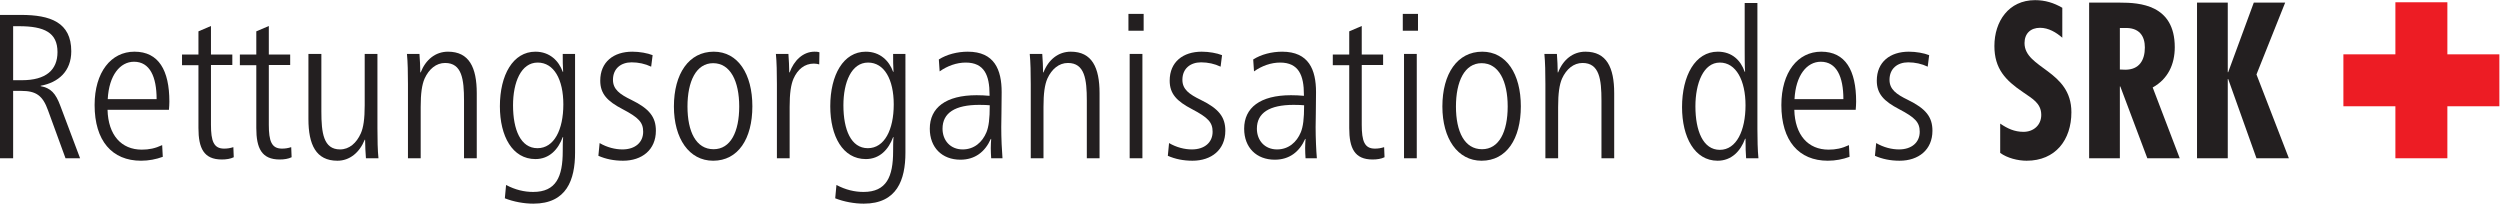
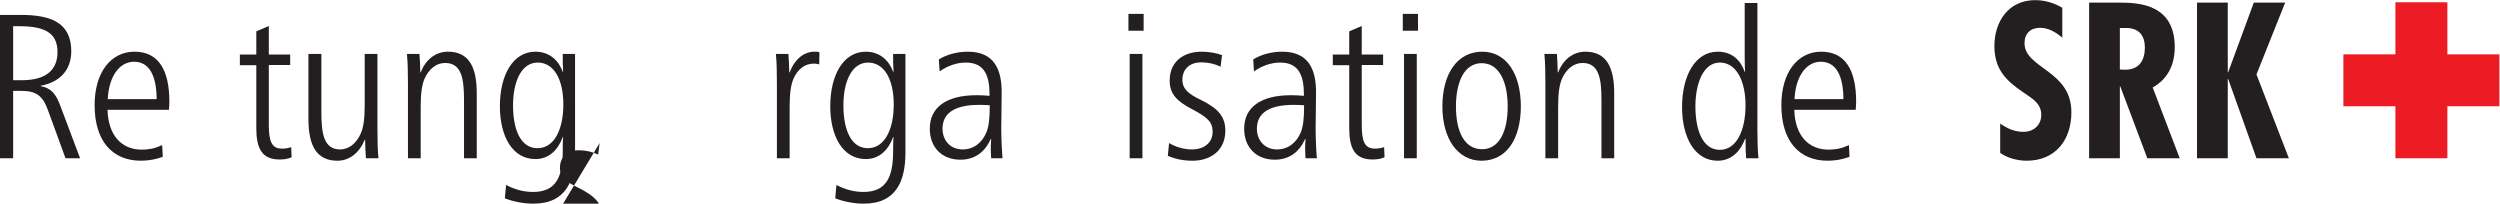
<svg xmlns="http://www.w3.org/2000/svg" xmlns:ns1="http://sodipodi.sourceforge.net/DTD/sodipodi-0.dtd" xmlns:ns2="http://www.inkscape.org/namespaces/inkscape" version="1.1" id="svg2" xml:space="preserve" width="145.347" height="11.84" viewBox="0 0 145.347 11.84" ns1:docname="SRK_Rettungsorganiation_cmyk_de.eps">
  <defs id="defs6" />
  <ns1:namedview pagecolor="#ffffff" bordercolor="#666666" borderopacity="1" objecttolerance="10" gridtolerance="10" guidetolerance="10" ns2:pageopacity="0" ns2:pageshadow="2" ns2:window-width="640" ns2:window-height="480" id="namedview4" />
  <g id="g10" ns2:groupmode="layer" ns2:label="ink_ext_XXXXXX" transform="matrix(1.333,0,0,-1.333,0,11.84)">
    <g id="g12" transform="scale(0.1)">
      <path d="m 1090.1,65.137 h -22.68 v 22.688 h -22.67 V 65.137 h -22.68 V 42.461 h 22.68 V 19.785 h 22.67 v 22.676 h 22.68 v 22.676" style="fill:#ed1c24;fill-opacity:1;fill-rule:nonzero;stroke:none" id="path14" />
      <path d="m 5.73,53.84 h 3.852 c 10.477,0 15.496,4.473 15.496,12.262 0,8.508 -5.734,11.293 -16.746,11.293 H 5.73 Z m 3.402,28.477 c 12.812,0 21.953,-3.223 21.953,-15.852 0,-8.691 -5.559,-13.613 -13.351,-15.051 v -0.172 c 4.383,-0.812 6.543,-3.047 8.594,-8.605 L 34.93,19.797 H 28.574 L 20.957,40.664 C 18.633,47.207 15.672,49.18 9.316,49.18 H 5.73 V 19.797 H 0 v 62.52 h 9.133" style="fill:#231f20;fill-opacity:1;fill-rule:nonzero;stroke:none" id="path16" />
      <path d="m 68.309,45.598 c 0,9.754 -2.957,16.297 -9.852,16.297 -6.086,0 -10.926,-5.906 -11.465,-16.297 z M 46.906,40.938 c 0.27,-11.016 6.004,-17.383 14.957,-17.383 3.137,0 5.82,0.547 8.867,1.973 l 0.266,-5.105 c -2.949,-1.074 -6.086,-1.699 -9.492,-1.699 -12.625,0 -20.242,8.688 -20.242,24.277 0,14.324 7.164,23.281 17.383,23.281 10.566,0 15.223,-8.145 15.223,-21.758 0,-0.898 -0.086,-2.598 -0.188,-3.586 H 46.906" style="fill:#231f20;fill-opacity:1;fill-rule:nonzero;stroke:none" id="path18" />
-       <path d="m 92.012,65.031 h 9.316 V 60.461 H 92.012 V 34.395 c 0,-7.07 1.172,-10.391 5.731,-10.391 1.438,0 2.602,0.188 4.035,0.637 l 0.176,-4.394 c -1.426,-0.715 -3.308,-0.988 -5.195,-0.988 -7.879,0 -10.207,4.934 -10.207,13.711 v 27.402 h -7.164 v 4.66 h 7.164 v 10.117 l 5.461,2.332 V 65.031" style="fill:#231f20;fill-opacity:1;fill-rule:nonzero;stroke:none" id="path20" />
      <path d="m 117.246,65.031 h 9.317 v -4.57 h -9.317 V 34.395 c 0,-7.07 1.172,-10.391 5.734,-10.391 1.434,0 2.594,0.188 4.032,0.637 l 0.176,-4.394 c -1.426,-0.715 -3.309,-0.988 -5.196,-0.988 -7.883,0 -10.207,4.934 -10.207,13.711 v 27.402 h -7.168 v 4.66 h 7.168 v 10.117 l 5.461,2.332 V 65.031" style="fill:#231f20;fill-opacity:1;fill-rule:nonzero;stroke:none" id="path22" />
      <path d="m 159.063,27.863 c -2.239,-5.559 -6.536,-9.141 -11.915,-9.141 -9.316,0 -12.628,6.992 -12.628,18.184 v 28.398 h 5.644 V 40.215 c 0,-9.305 0.899,-16.562 8.149,-16.562 4.031,0 7.167,2.773 9.05,6.984 1.16,2.598 1.7,6.356 1.7,12.274 v 22.395 h 5.554 V 32.969 c 0,-5.02 0.09,-9.766 0.449,-13.172 h -5.464 c -0.176,2.059 -0.364,5.82 -0.364,8.066 h -0.175" style="fill:#231f20;fill-opacity:1;fill-rule:nonzero;stroke:none" id="path24" />
      <path d="m 183.484,57.238 c 2.153,5.555 6.45,9.043 11.914,9.043 9.231,0 12.54,-6.895 12.54,-18.086 V 19.797 h -5.555 v 25.176 c 0,9.219 -0.891,16.387 -8.242,16.387 -3.938,0 -7.071,-2.688 -8.953,-6.809 -1.165,-2.684 -1.704,-6.445 -1.704,-12.363 V 19.797 h -5.554 v 32.332 c 0,5.019 -0.086,9.504 -0.442,13.176 h 5.461 c 0.176,-2.336 0.364,-5.832 0.364,-8.066 h 0.171" style="fill:#231f20;fill-opacity:1;fill-rule:nonzero;stroke:none" id="path26" />
      <path d="m 245.703,43.262 c 0,10.93 -4.109,18.273 -11.191,18.273 -7.254,0 -10.75,-8.594 -10.75,-18.625 0,-10.664 3.316,-18.719 10.664,-18.719 7.254,0 11.277,8.055 11.277,19.07 z m -0.09,14.25 c -0.175,2.598 -0.175,5.008 -0.175,7.793 h 5.375 V 22.219 C 250.813,10.391 247.141,0 232.629,0 c -4.024,0 -8.598,0.812 -12.441,2.336 l 0.535,5.82 c 4.023,-2.148 7.968,-3.047 11.816,-3.047 10.027,0 12.899,6.629 12.899,17.734 0,1.523 0,4.394 0.175,6.18 h -0.175 c -1.969,-5.371 -5.821,-9.578 -11.915,-9.578 -10.027,0 -15.496,9.941 -15.496,23.016 0,13.699 5.735,23.82 15.496,23.82 6.274,0 10.215,-4.024 11.915,-8.77 h 0.175" style="fill:#231f20;fill-opacity:1;fill-rule:nonzero;stroke:none" id="path28" />
-       <path d="m 261.523,26.426 c 3.223,-1.887 6.805,-2.773 9.942,-2.773 5.644,0 9.055,3.133 9.055,7.695 0,4.121 -1.973,6.184 -8.957,9.855 -6.719,3.496 -9.766,6.719 -9.766,12.449 0,8.156 5.82,12.629 13.973,12.629 3.222,0 6.625,-0.625 8.871,-1.516 l -0.637,-5.019 c -2.598,1.25 -5.547,1.887 -8.508,1.887 -4.656,0 -8.152,-2.695 -8.152,-7.617 0,-4.121 2.871,-6.269 8.066,-8.781 7.879,-3.848 10.653,-7.52 10.653,-13.438 0,-8.328 -6.083,-13.074 -14.325,-13.074 -3.945,0 -7.527,0.723 -10.754,2.148 l 0.539,5.555" style="fill:#231f20;fill-opacity:1;fill-rule:nonzero;stroke:none" id="path30" />
-       <path d="m 299.844,42.375 c 0,-11.027 3.761,-18.633 11.379,-18.633 7.429,0 11.187,7.606 11.187,18.633 0,11.016 -3.847,18.895 -11.375,18.895 -7.43,0 -11.191,-7.969 -11.191,-18.895 z m 28.301,0.086 c 0,-14.246 -6.27,-23.738 -17.11,-23.738 -10.476,0 -17.109,9.676 -17.109,23.652 0,14.324 6.543,23.906 17.383,23.906 10.566,0 16.836,-9.758 16.836,-23.82" style="fill:#231f20;fill-opacity:1;fill-rule:nonzero;stroke:none" id="path32" />
+       <path d="m 261.523,26.426 l -0.637,-5.019 c -2.598,1.25 -5.547,1.887 -8.508,1.887 -4.656,0 -8.152,-2.695 -8.152,-7.617 0,-4.121 2.871,-6.269 8.066,-8.781 7.879,-3.848 10.653,-7.52 10.653,-13.438 0,-8.328 -6.083,-13.074 -14.325,-13.074 -3.945,0 -7.527,0.723 -10.754,2.148 l 0.539,5.555" style="fill:#231f20;fill-opacity:1;fill-rule:nonzero;stroke:none" id="path30" />
      <path d="m 344.402,57.238 c 1.887,5.195 5.825,9.043 10.84,9.043 0.625,0 1.34,0 2.153,-0.266 l -0.09,-5.281 c -0.625,0.176 -1.348,0.351 -2.332,0.351 -4.028,0 -7.075,-2.5 -8.868,-6.535 -1.164,-2.684 -1.703,-6.445 -1.703,-12.363 V 19.797 h -5.554 v 32.332 c 0,5.019 -0.086,9.504 -0.442,13.176 h 5.461 c 0.176,-2.336 0.363,-5.832 0.363,-8.066 h 0.172" style="fill:#231f20;fill-opacity:1;fill-rule:nonzero;stroke:none" id="path34" />
      <path d="m 389.805,43.262 c 0,10.93 -4.121,18.273 -11.2,18.273 -7.257,0 -10.753,-8.594 -10.753,-18.625 0,-10.664 3.32,-18.719 10.664,-18.719 7.254,0 11.289,8.055 11.289,19.07 z m -0.098,14.25 c -0.176,2.598 -0.176,5.008 -0.176,7.793 h 5.371 V 22.219 C 394.902,10.391 391.23,0 376.719,0 c -4.024,0 -8.594,0.812 -12.442,2.336 l 0.536,5.82 c 4.027,-2.148 7.968,-3.047 11.82,-3.047 10.027,0 12.898,6.629 12.898,17.734 0,1.523 0,4.394 0.176,6.18 h -0.176 c -1.972,-5.371 -5.82,-9.578 -11.914,-9.578 -10.027,0 -15.5,9.941 -15.5,23.016 0,13.699 5.735,23.82 15.5,23.82 6.27,0 10.215,-4.024 11.914,-8.77 h 0.176" style="fill:#231f20;fill-opacity:1;fill-rule:nonzero;stroke:none" id="path36" />
      <path d="m 427.109,43.086 c -10.566,0 -16.023,-3.496 -16.023,-10.391 0,-5.195 3.484,-9.043 8.777,-9.043 5.008,0 8.594,3.133 10.391,7.52 0.976,2.422 1.426,5.734 1.426,11.738 -0.887,0.09 -2.41,0.176 -4.571,0.176 z m -17.636,19.797 c 3.488,2.234 8.144,3.398 12.629,3.398 11.636,0 14.773,-7.883 14.773,-17.637 0,-6.269 -0.176,-13.176 -0.176,-15.324 0,-4.832 0.266,-10.301 0.535,-13.523 h -4.929 c -0.086,1.16 -0.176,3.133 -0.176,4.48 0,1.34 0.09,2.688 0.176,3.938 h -0.176 c -2.512,-5.637 -6.895,-9.043 -13.25,-9.043 -7.981,0 -13.352,5.281 -13.352,13.523 0,9.141 6.985,14.602 20.418,14.602 1.711,0 3.95,-0.09 5.649,-0.266 v 0.539 c 0,8.328 -2.239,13.965 -10.395,13.965 -3.933,0 -7.969,-1.426 -11.375,-3.848 l -0.351,5.195" style="fill:#231f20;fill-opacity:1;fill-rule:nonzero;stroke:none" id="path38" />
-       <path d="m 455.117,57.238 c 2.149,5.555 6.446,9.043 11.914,9.043 9.231,0 12.539,-6.895 12.539,-18.086 V 19.797 h -5.554 v 25.176 c 0,9.219 -0.891,16.387 -8.246,16.387 -3.934,0 -7.071,-2.688 -8.954,-6.809 -1.164,-2.684 -1.699,-6.445 -1.699,-12.363 V 19.797 h -5.554 v 32.332 c 0,5.019 -0.09,9.504 -0.442,13.176 h 5.457 c 0.18,-2.336 0.363,-5.832 0.363,-8.066 h 0.176" style="fill:#231f20;fill-opacity:1;fill-rule:nonzero;stroke:none" id="path40" />
      <path d="M 498.262,65.305 V 19.797 h -5.559 v 45.508 z m 0.539,10.117 h -6.633 v 7.344 h 6.633 v -7.344" style="fill:#231f20;fill-opacity:1;fill-rule:nonzero;stroke:none" id="path42" />
      <path d="m 509.883,26.426 c 3.222,-1.887 6.805,-2.773 9.941,-2.773 5.645,0 9.055,3.133 9.055,7.695 0,4.121 -1.977,6.184 -8.957,9.855 -6.719,3.496 -9.766,6.719 -9.766,12.449 0,8.156 5.821,12.629 13.977,12.629 3.222,0 6.621,-0.625 8.863,-1.516 l -0.633,-5.019 c -2.597,1.25 -5.547,1.887 -8.508,1.887 -4.656,0 -8.152,-2.695 -8.152,-7.617 0,-4.121 2.871,-6.269 8.067,-8.781 7.878,-3.848 10.656,-7.52 10.656,-13.438 0,-8.328 -6.086,-13.074 -14.328,-13.074 -3.946,0 -7.532,0.723 -10.75,2.148 l 0.535,5.555" style="fill:#231f20;fill-opacity:1;fill-rule:nonzero;stroke:none" id="path44" />
      <path d="m 564.219,43.086 c -10.567,0 -16.028,-3.496 -16.028,-10.391 0,-5.195 3.489,-9.043 8.782,-9.043 5.007,0 8.593,3.133 10.39,7.52 0.977,2.422 1.426,5.734 1.426,11.738 -0.891,0.09 -2.41,0.176 -4.57,0.176 z m -17.637,19.797 c 3.484,2.234 8.145,3.398 12.629,3.398 11.641,0 14.773,-7.883 14.773,-17.637 0,-6.269 -0.175,-13.176 -0.175,-15.324 0,-4.832 0.261,-10.301 0.539,-13.523 h -4.934 c -0.09,1.16 -0.176,3.133 -0.176,4.48 0,1.34 0.086,2.688 0.176,3.938 h -0.176 c -2.508,-5.637 -6.894,-9.043 -13.254,-9.043 -7.976,0 -13.347,5.281 -13.347,13.523 0,9.141 6.98,14.602 20.422,14.602 1.707,0 3.945,-0.09 5.64,-0.266 v 0.539 c 0,8.328 -2.234,13.965 -10.386,13.965 -3.938,0 -7.969,-1.426 -11.379,-3.848 l -0.352,5.195" style="fill:#231f20;fill-opacity:1;fill-rule:nonzero;stroke:none" id="path46" />
      <path d="m 593.926,65.031 h 9.316 v -4.57 h -9.316 V 34.395 c 0,-7.07 1.172,-10.391 5.73,-10.391 1.438,0 2.602,0.188 4.035,0.637 l 0.176,-4.394 c -1.426,-0.715 -3.308,-0.988 -5.195,-0.988 -7.879,0 -10.203,4.934 -10.203,13.711 v 27.402 h -7.168 v 4.66 h 7.168 v 10.117 l 5.457,2.332 V 65.031" style="fill:#231f20;fill-opacity:1;fill-rule:nonzero;stroke:none" id="path48" />
      <path d="M 617.922,65.305 V 19.797 h -5.559 v 45.508 z m 0.535,10.117 h -6.633 v 7.344 h 6.633 v -7.344" style="fill:#231f20;fill-opacity:1;fill-rule:nonzero;stroke:none" id="path50" />
      <path d="m 635.012,42.375 c 0,-11.027 3.758,-18.633 11.375,-18.633 7.429,0 11.191,7.606 11.191,18.633 0,11.016 -3.848,18.895 -11.379,18.895 -7.429,0 -11.187,-7.969 -11.187,-18.895 z m 28.301,0.086 c 0,-14.246 -6.27,-23.738 -17.114,-23.738 -10.476,0 -17.105,9.676 -17.105,23.652 0,14.324 6.543,23.906 17.383,23.906 10.566,0 16.836,-9.758 16.836,-23.82" style="fill:#231f20;fill-opacity:1;fill-rule:nonzero;stroke:none" id="path52" />
      <path d="m 679.578,57.238 c 2.152,5.555 6.445,9.043 11.914,9.043 9.231,0 12.539,-6.895 12.539,-18.086 V 19.797 h -5.554 v 25.176 c 0,9.219 -0.887,16.387 -8.243,16.387 -3.933,0 -7.07,-2.688 -8.957,-6.809 -1.16,-2.684 -1.699,-6.445 -1.699,-12.363 V 19.797 h -5.555 v 32.332 c 0,5.019 -0.085,9.504 -0.437,13.176 h 5.457 c 0.176,-2.336 0.359,-5.832 0.359,-8.066 h 0.176" style="fill:#231f20;fill-opacity:1;fill-rule:nonzero;stroke:none" id="path54" />
      <path d="m 761.309,42.91 c 0,10.832 -4.121,18.625 -11.204,18.625 -7.167,0 -10.652,-9.043 -10.652,-19.074 0,-10.664 3.313,-18.992 10.652,-18.992 7.258,0 11.204,8.418 11.204,19.441 z m -0.188,14.601 c -0.176,2.324 -0.176,7.606 -0.176,10.027 v 19.973 h 5.547 V 32.52 c 0,-4.207 0.102,-9.316 0.449,-12.723 h -5.371 c -0.175,2.148 -0.261,4.742 -0.261,8.516 h -0.188 c -1.973,-5.383 -5.906,-9.59 -12,-9.59 -10.027,0 -15.5,10.301 -15.5,23.375 0,13.703 5.734,24.184 15.59,24.184 6.269,0 10.035,-3.848 11.734,-8.77 h 0.176" style="fill:#231f20;fill-opacity:1;fill-rule:nonzero;stroke:none" id="path56" />
      <path d="m 803.992,45.598 c 0,9.754 -2.957,16.297 -9.851,16.297 -6.082,0 -10.926,-5.906 -11.465,-16.297 z M 782.59,40.938 c 0.269,-11.016 6.004,-17.383 14.961,-17.383 3.133,0 5.816,0.547 8.867,1.973 l 0.262,-5.105 c -2.95,-1.074 -6.082,-1.699 -9.492,-1.699 -12.625,0 -20.247,8.688 -20.247,24.277 0,14.324 7.168,23.281 17.383,23.281 10.571,0 15.227,-8.145 15.227,-21.758 0,-0.898 -0.086,-2.598 -0.188,-3.586 H 782.59" style="fill:#231f20;fill-opacity:1;fill-rule:nonzero;stroke:none" id="path58" />
-       <path d="m 818.293,26.426 c 3.223,-1.887 6.805,-2.773 9.937,-2.773 5.649,0 9.055,3.133 9.055,7.695 0,4.121 -1.972,6.184 -8.965,9.855 -6.711,3.496 -9.757,6.719 -9.757,12.449 0,8.156 5.824,12.629 13.976,12.629 3.223,0 6.621,-0.625 8.867,-1.516 l -0.636,-5.019 c -2.594,1.25 -5.543,1.887 -8.504,1.887 -4.661,0 -8.157,-2.695 -8.157,-7.617 0,-4.121 2.871,-6.269 8.071,-8.781 7.879,-3.848 10.652,-7.52 10.652,-13.438 0,-8.328 -6.086,-13.074 -14.324,-13.074 -3.945,0 -7.531,0.723 -10.754,2.148 l 0.539,5.555" style="fill:#231f20;fill-opacity:1;fill-rule:nonzero;stroke:none" id="path60" />
      <path d="m 899.473,72.375 c -2.696,2.344 -6.028,4.324 -9.715,4.324 -4.145,0 -6.762,-2.527 -6.762,-6.668 0,-11.164 20.442,-11.789 20.442,-30.156 0,-12.062 -6.934,-21.152 -19.532,-21.152 -3.789,0 -8.468,1.16 -11.523,3.418 v 12.781 c 3.144,-2.156 6.211,-3.602 10.168,-3.602 4.324,0 7.742,2.879 7.742,7.383 0,5.223 -4.141,7.207 -7.922,9.899 -7.742,5.226 -12.516,10.266 -12.516,20.168 0,10.715 6.219,19.992 17.743,19.992 4.316,0 8.183,-1.172 11.875,-3.332 V 72.375" style="fill:#231f20;fill-opacity:1;fill-rule:nonzero;stroke:none" id="path62" />
      <path d="m 924.578,58.508 2.348,-0.09 c 6.121,0 8.554,4.141 8.554,9.726 0,4.863 -2.343,8.82 -9.093,8.457 h -1.809 z M 911.172,19.797 v 67.879 h 13.496 c 8.555,0 23.855,-0.898 23.855,-19.441 0,-7.473 -2.964,-13.867 -9.628,-17.559 L 950.691,19.797 H 936.555 L 924.766,51.125 h -0.188 V 19.797 h -13.406" style="fill:#231f20;fill-opacity:1;fill-rule:nonzero;stroke:none" id="path64" />
      <path d="M 971.641,87.676 V 57.336 h 0.183 l 11.164,30.34 h 13.684 L 984.16,56.348 998.293,19.797 H 984.16 l -12.336,34.57 h -0.183 V 19.797 H 958.23 v 67.879 h 13.411" style="fill:#231f20;fill-opacity:1;fill-rule:nonzero;stroke:none" id="path66" />
    </g>
  </g>
</svg>